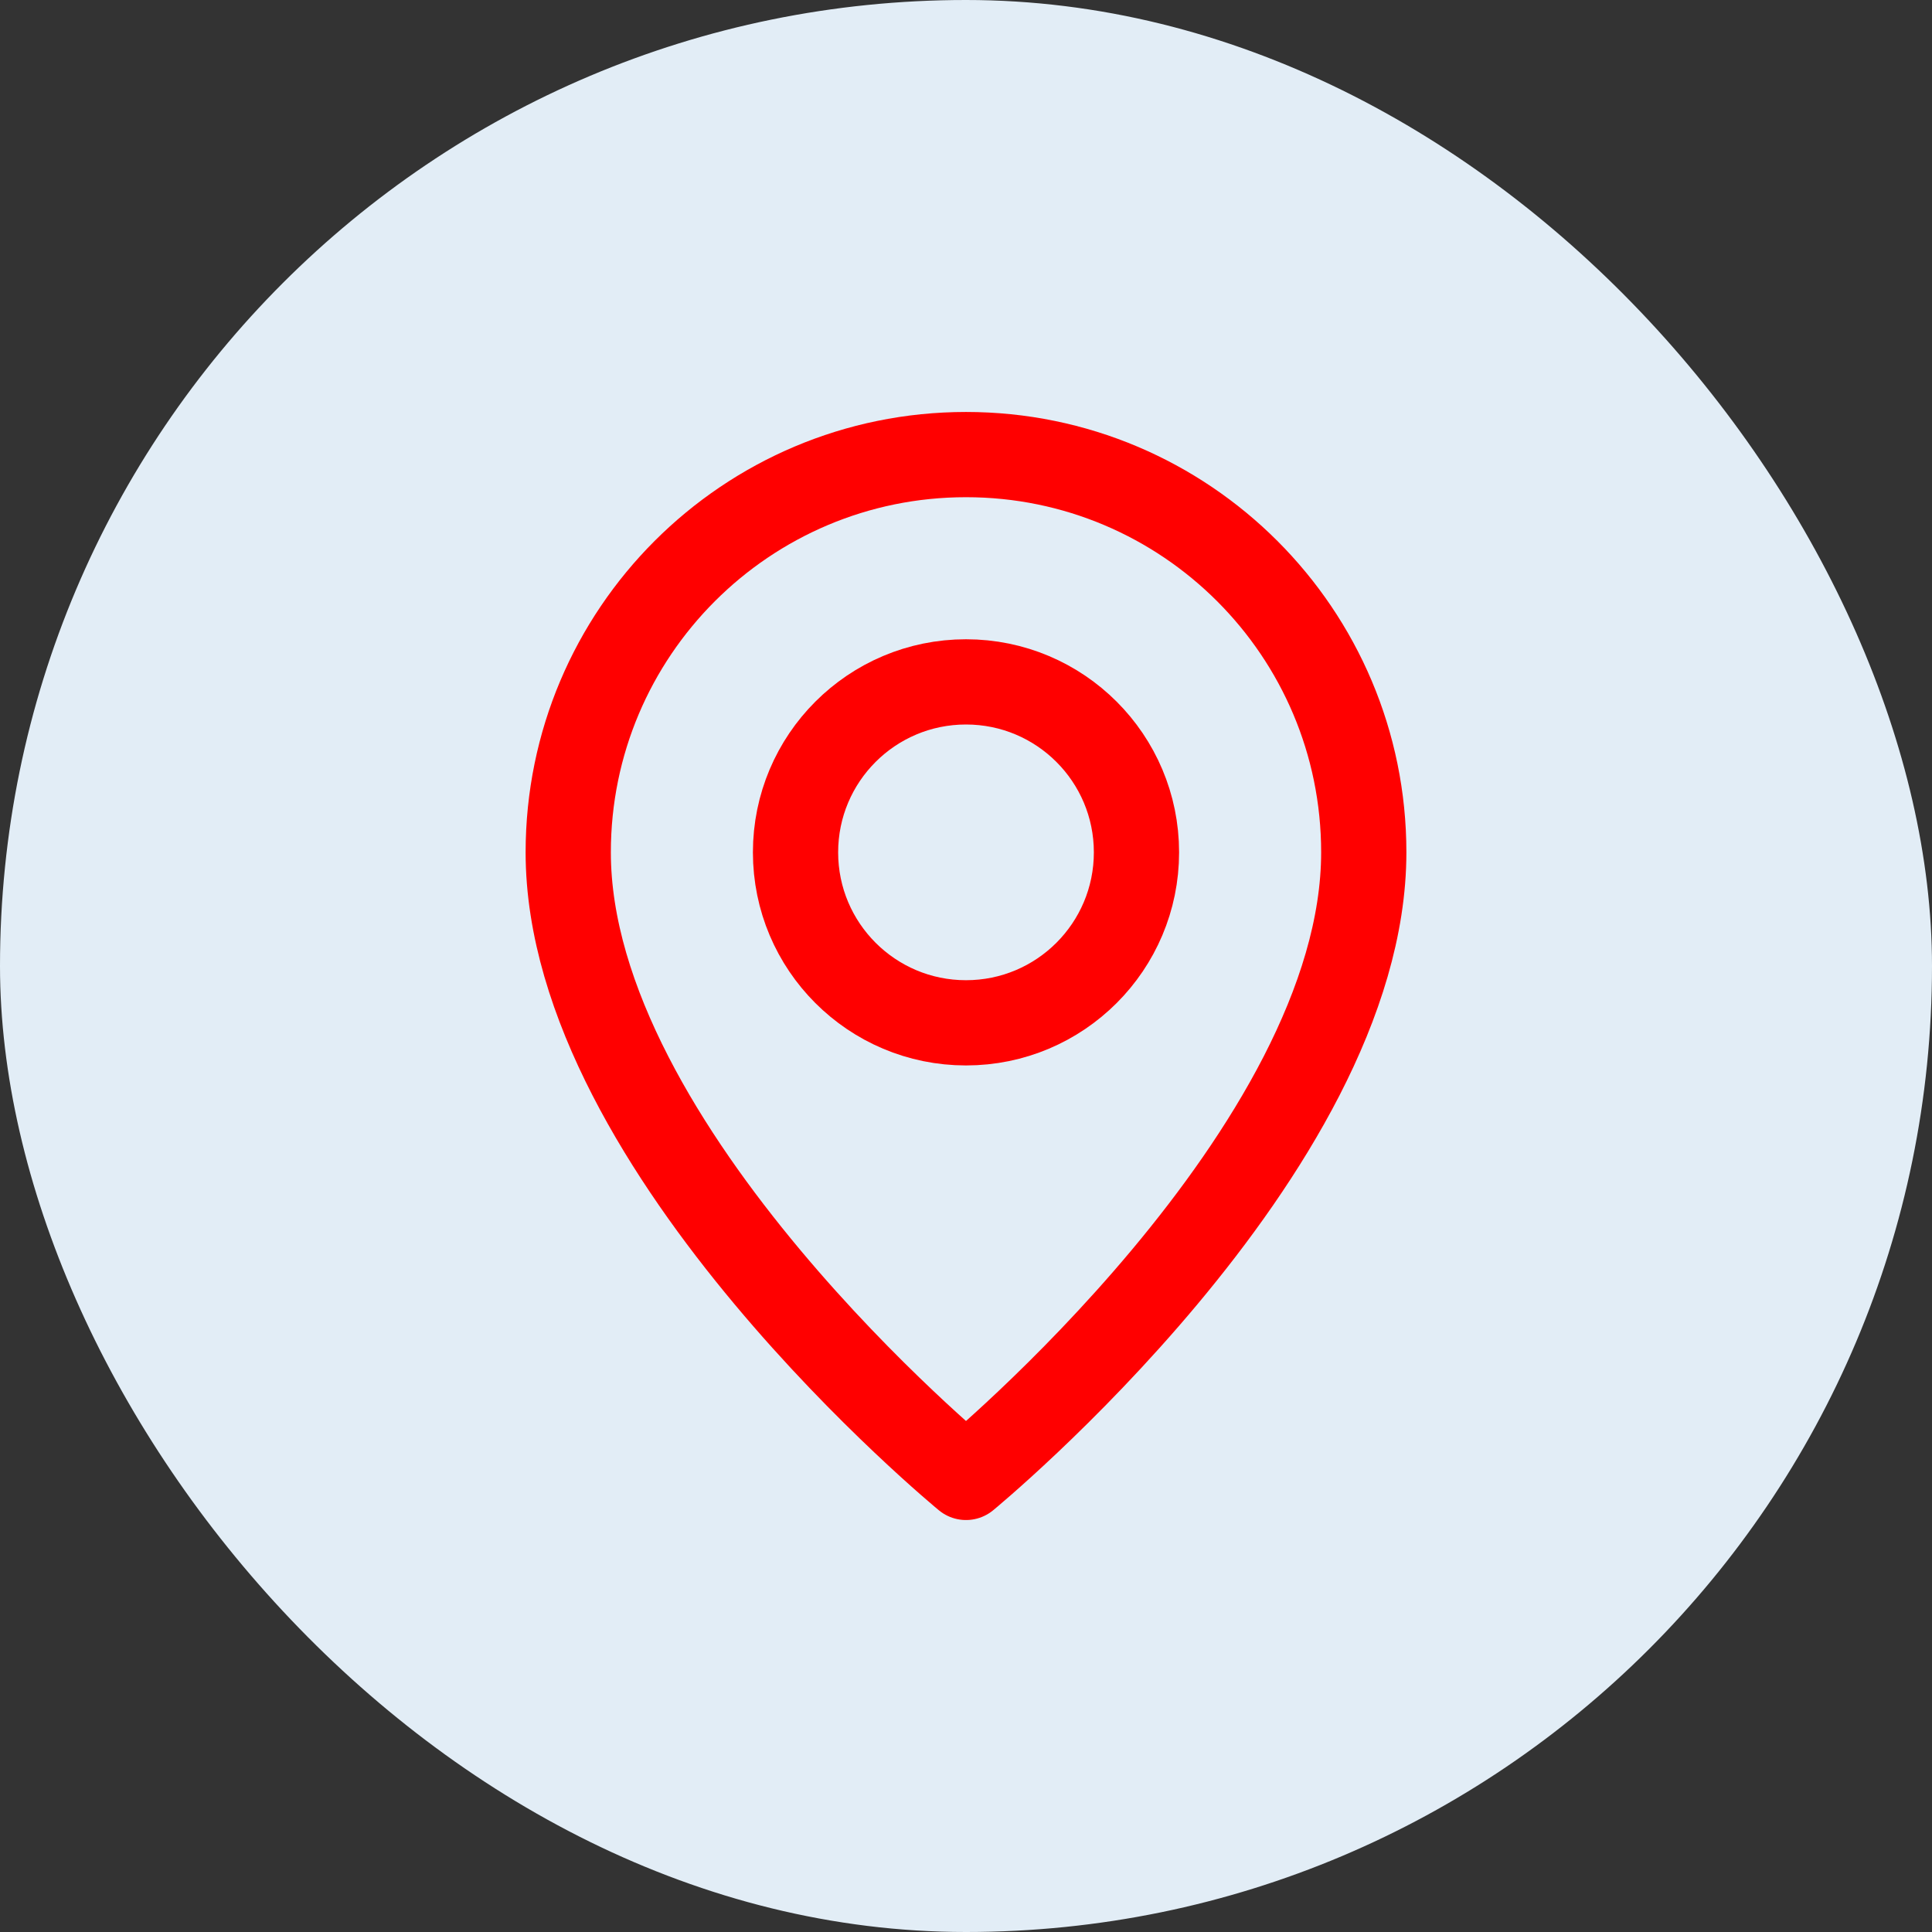
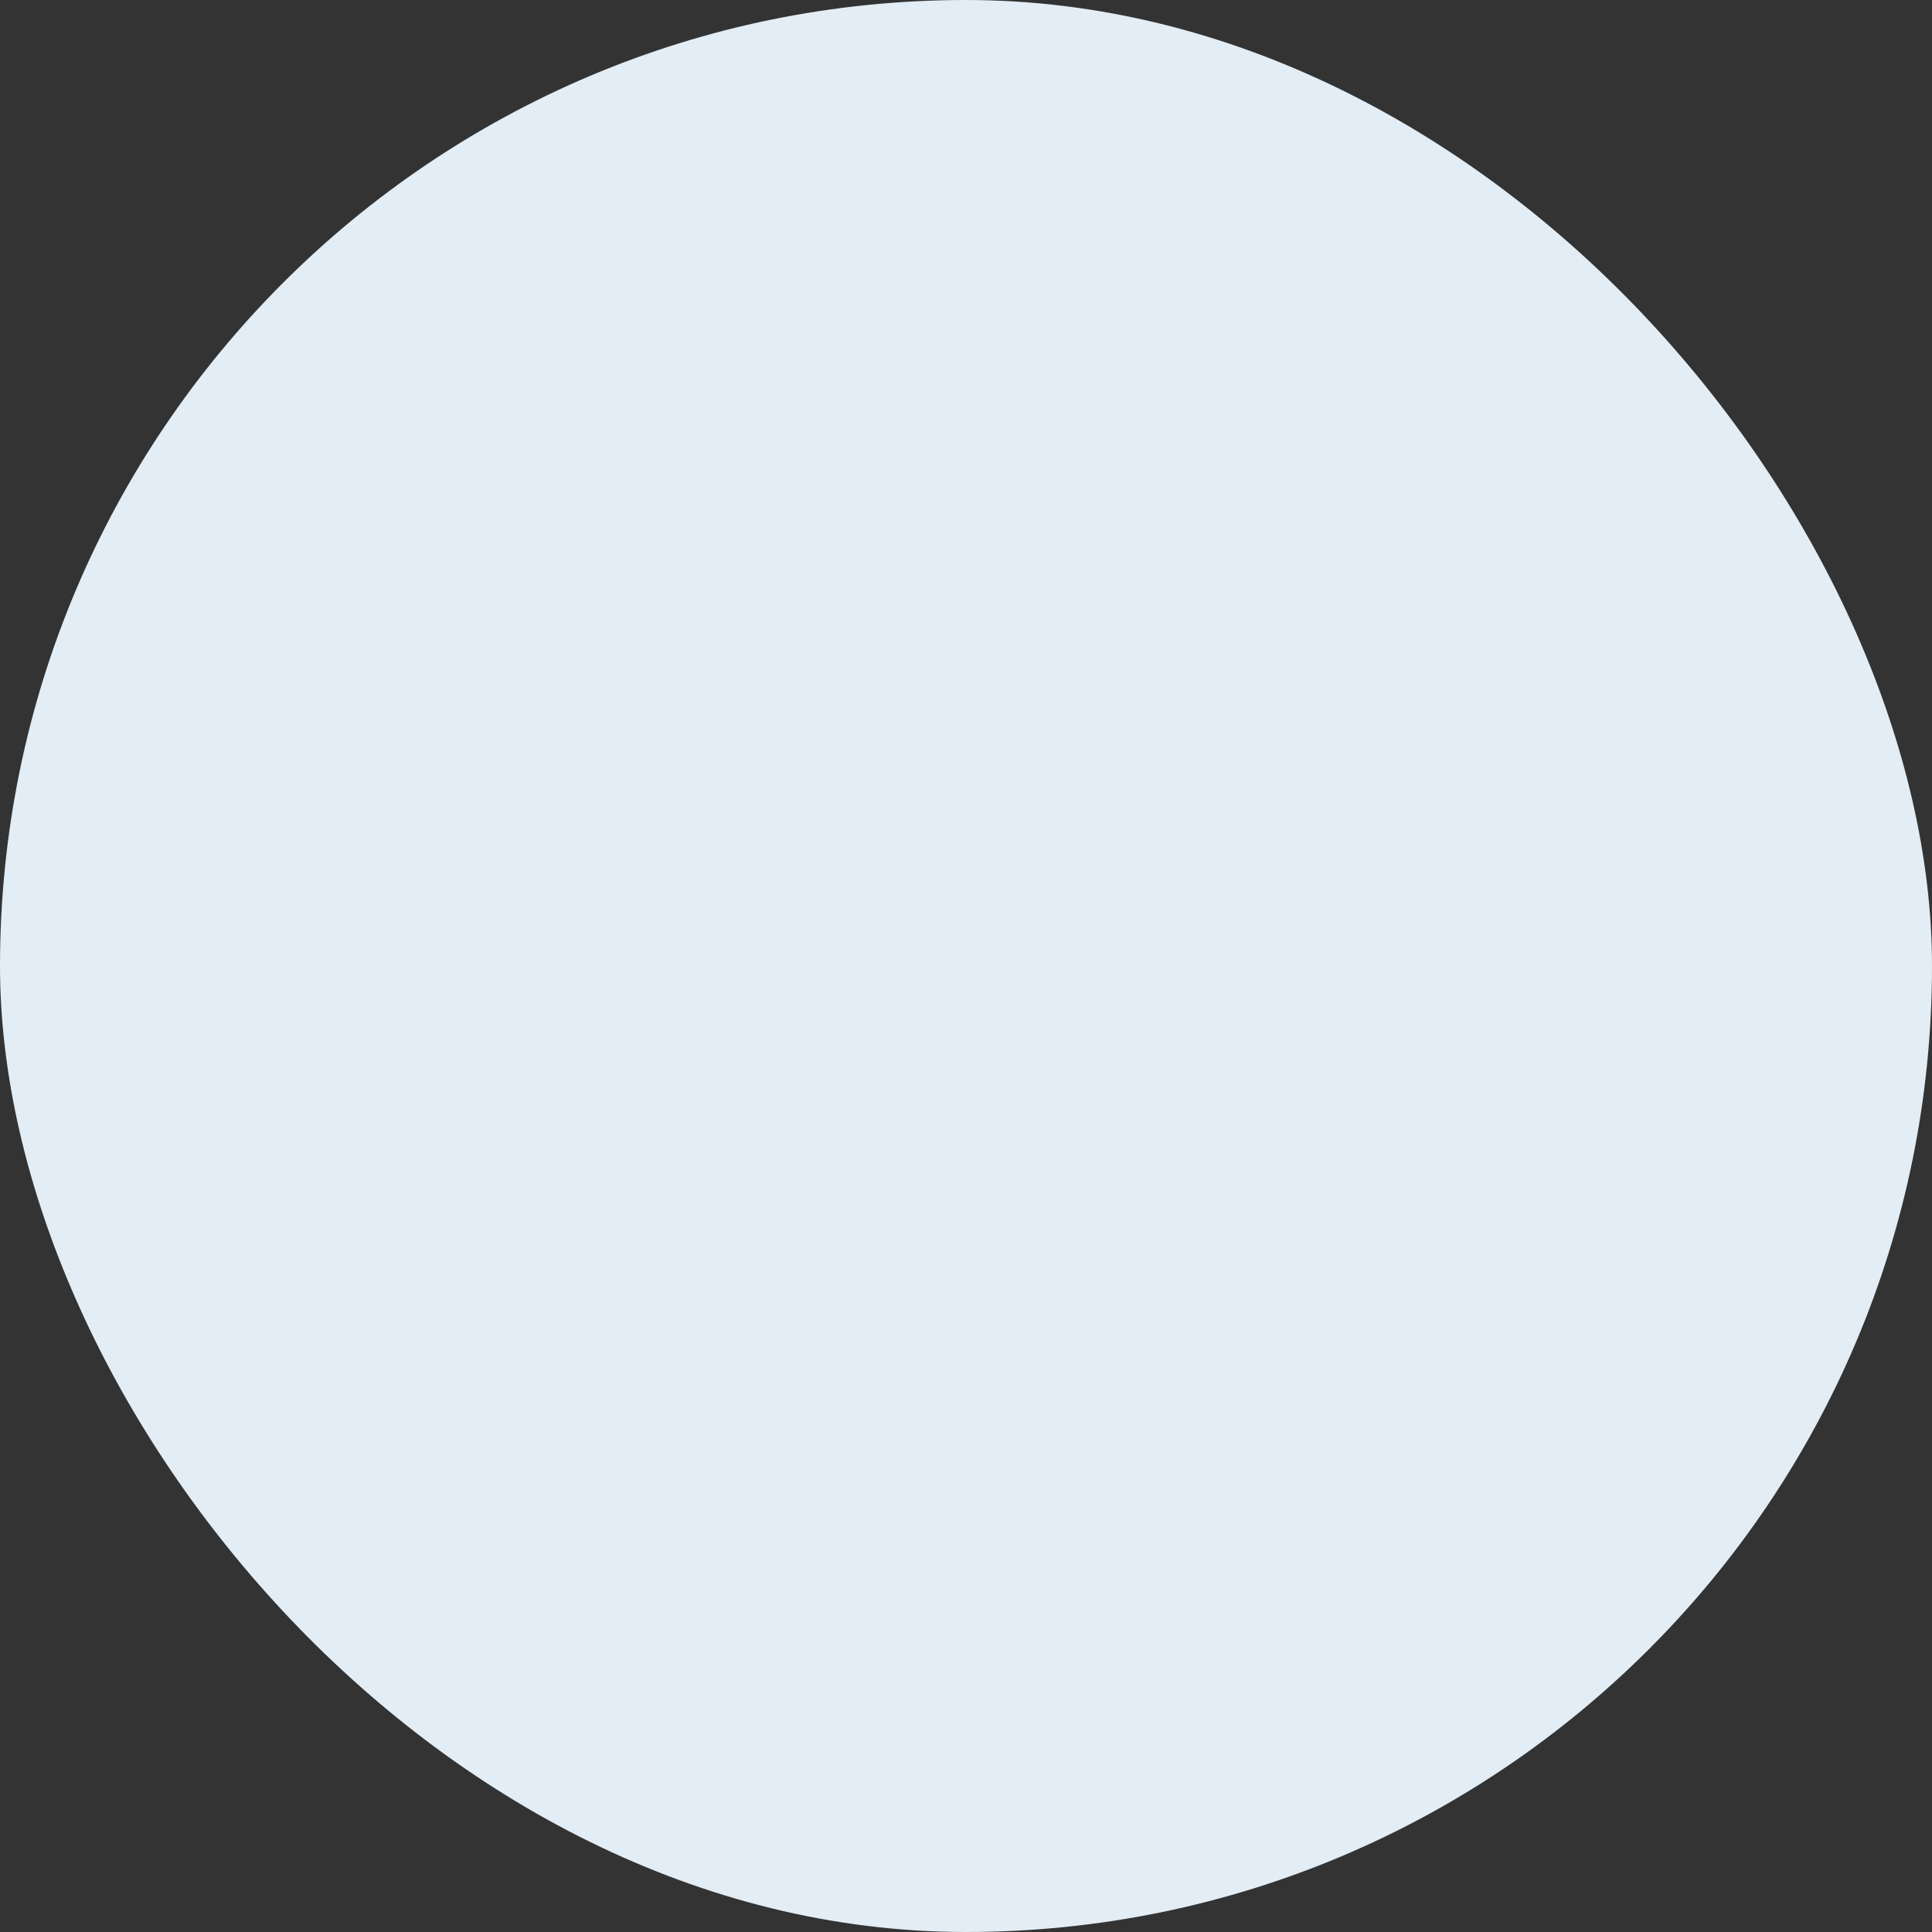
<svg xmlns="http://www.w3.org/2000/svg" width="34" height="34" viewBox="0 0 34 34" fill="none">
  <rect x="0" y="0" width="34" height="34" fill="#333333" stroke="none" />
  <rect width="34" height="34" rx="17" fill="#E2EDF6" />
-   <path fill-rule="evenodd" clip-rule="evenodd" d="M17 18V18C15.343 18 14 16.657 14 15V15C14 13.343 15.343 12 17 12V12C18.657 12 20 13.343 20 15V15C20 16.657 18.657 18 17 18Z" stroke="#FF0000" stroke-width="1.5" stroke-linecap="round" stroke-linejoin="round" />
-   <path fill-rule="evenodd" clip-rule="evenodd" d="M17 26C17 26 10 20.25 10 15C10 11.134 13.134 8 17 8C20.866 8 24 11.134 24 15C24 20.25 17 26 17 26Z" stroke="#FF0000" stroke-width="1.5" stroke-linecap="round" stroke-linejoin="round" />
</svg>